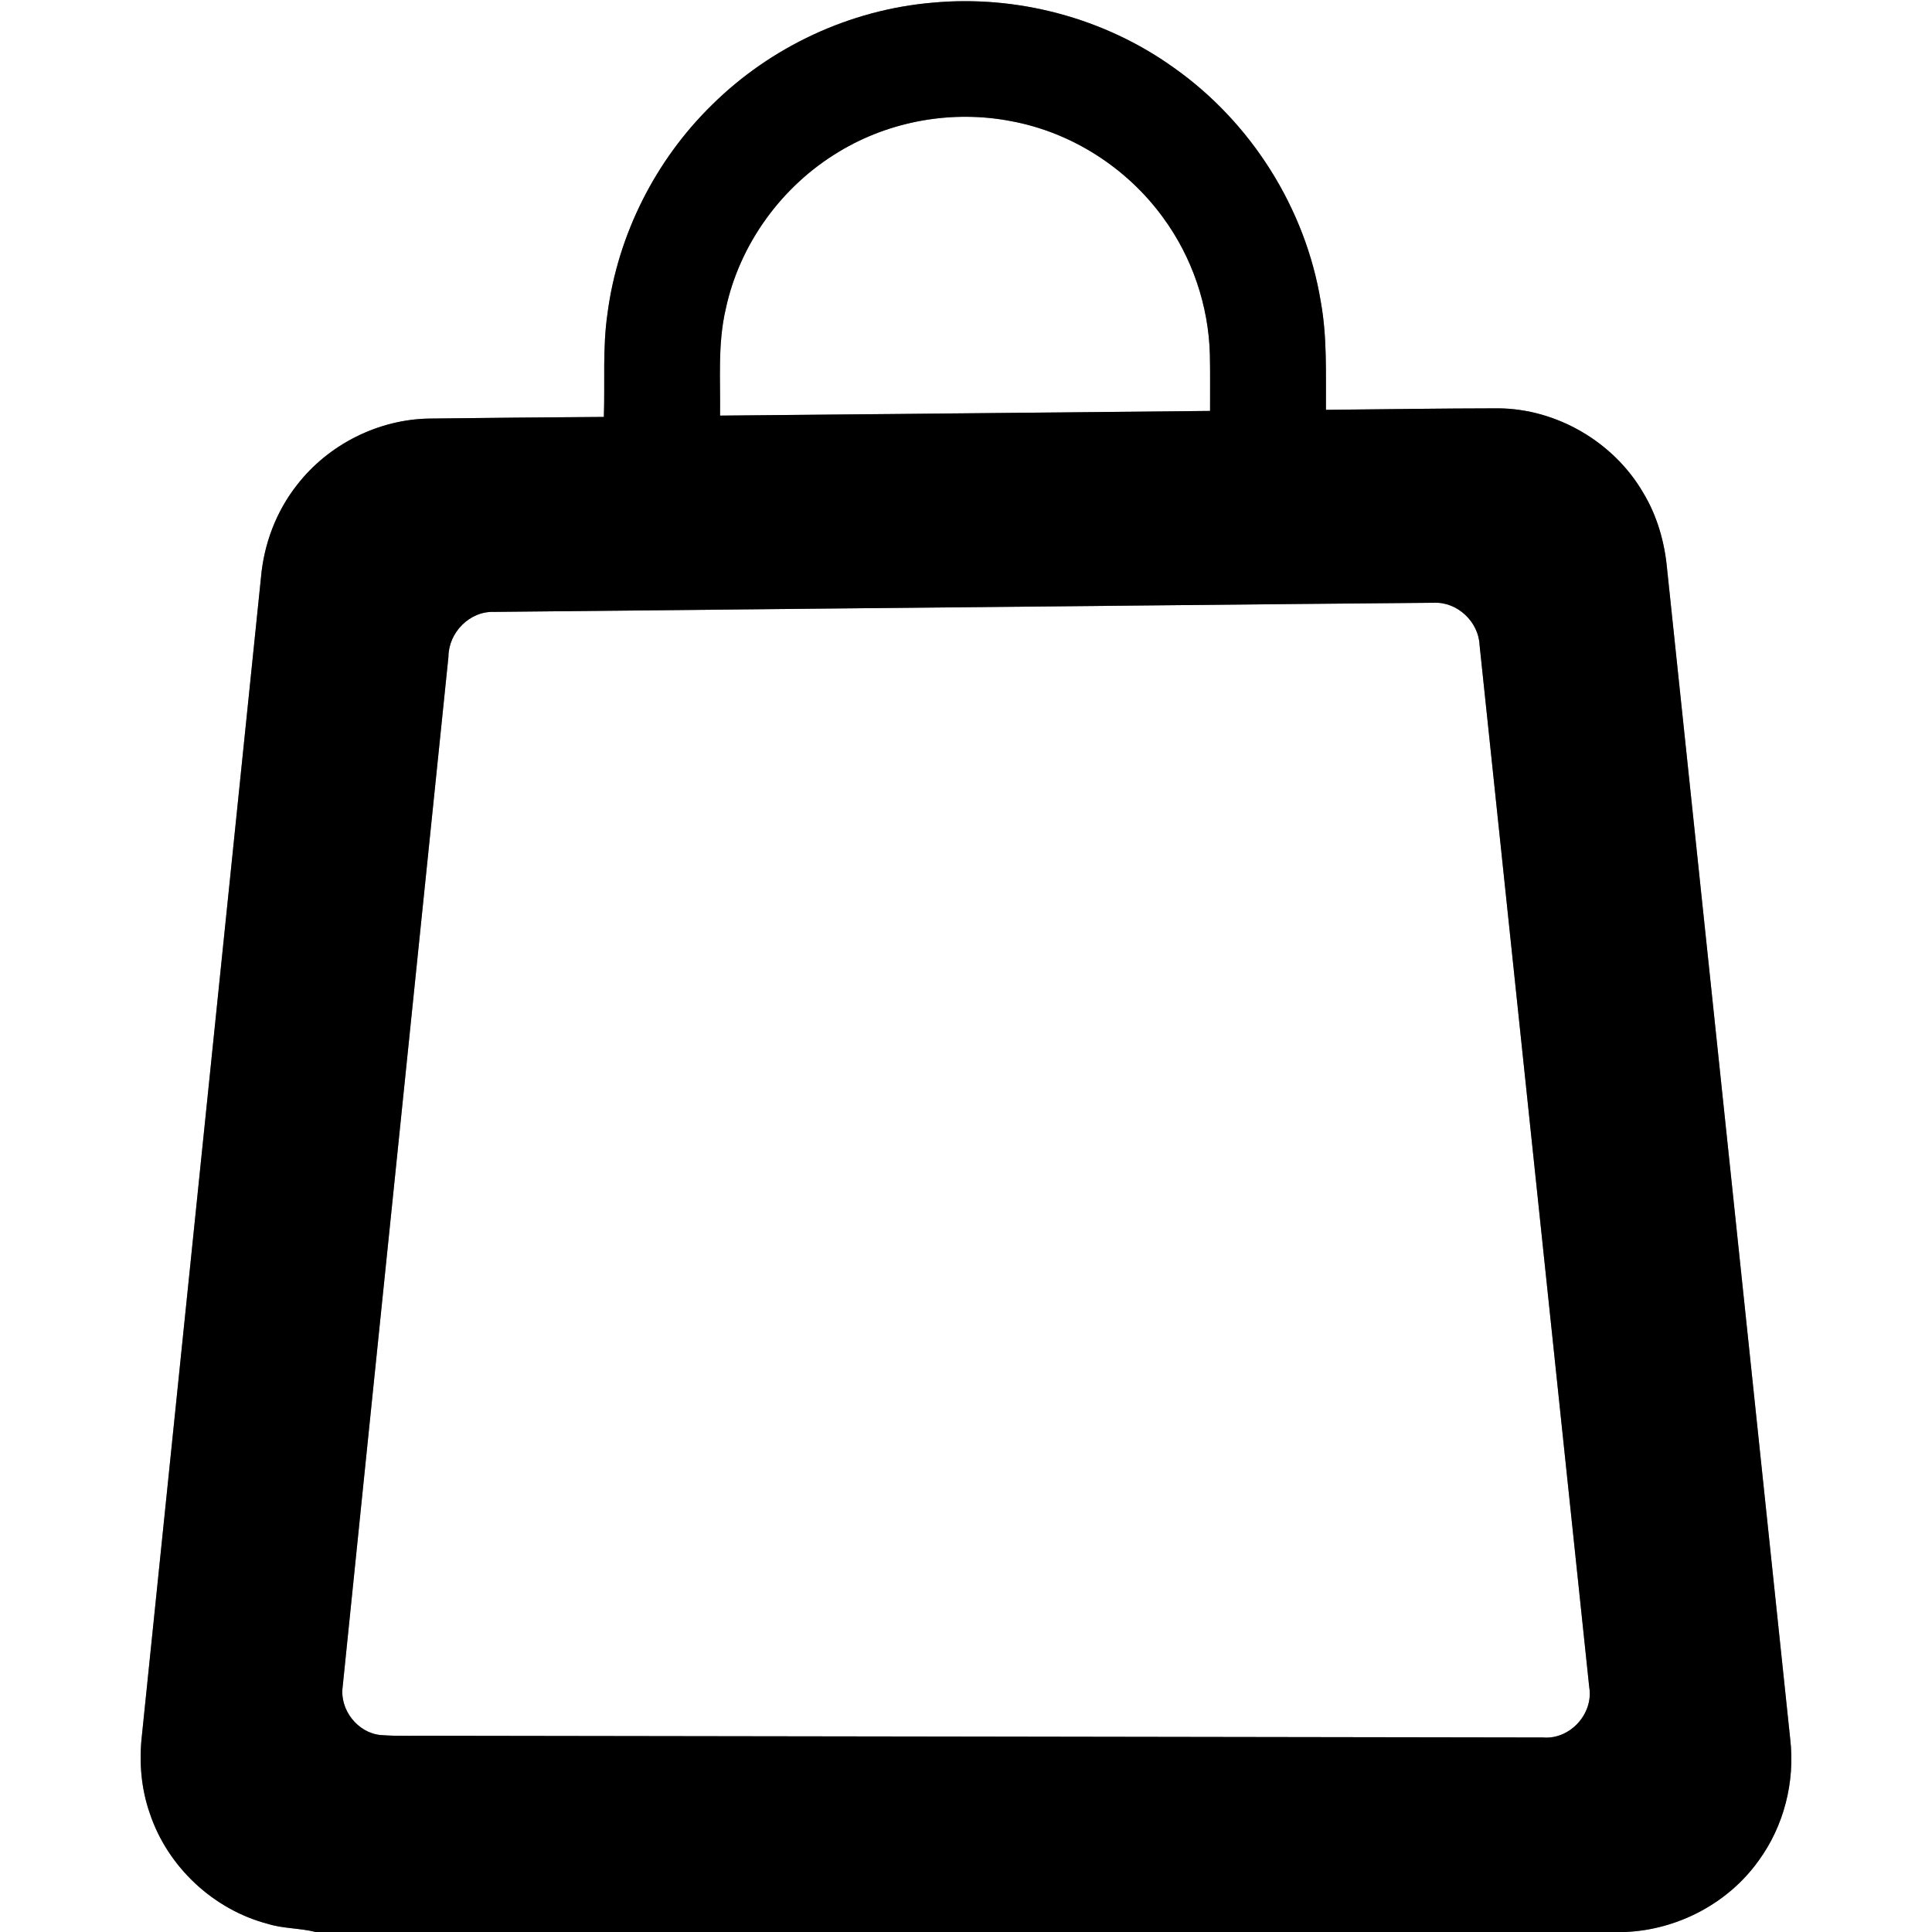
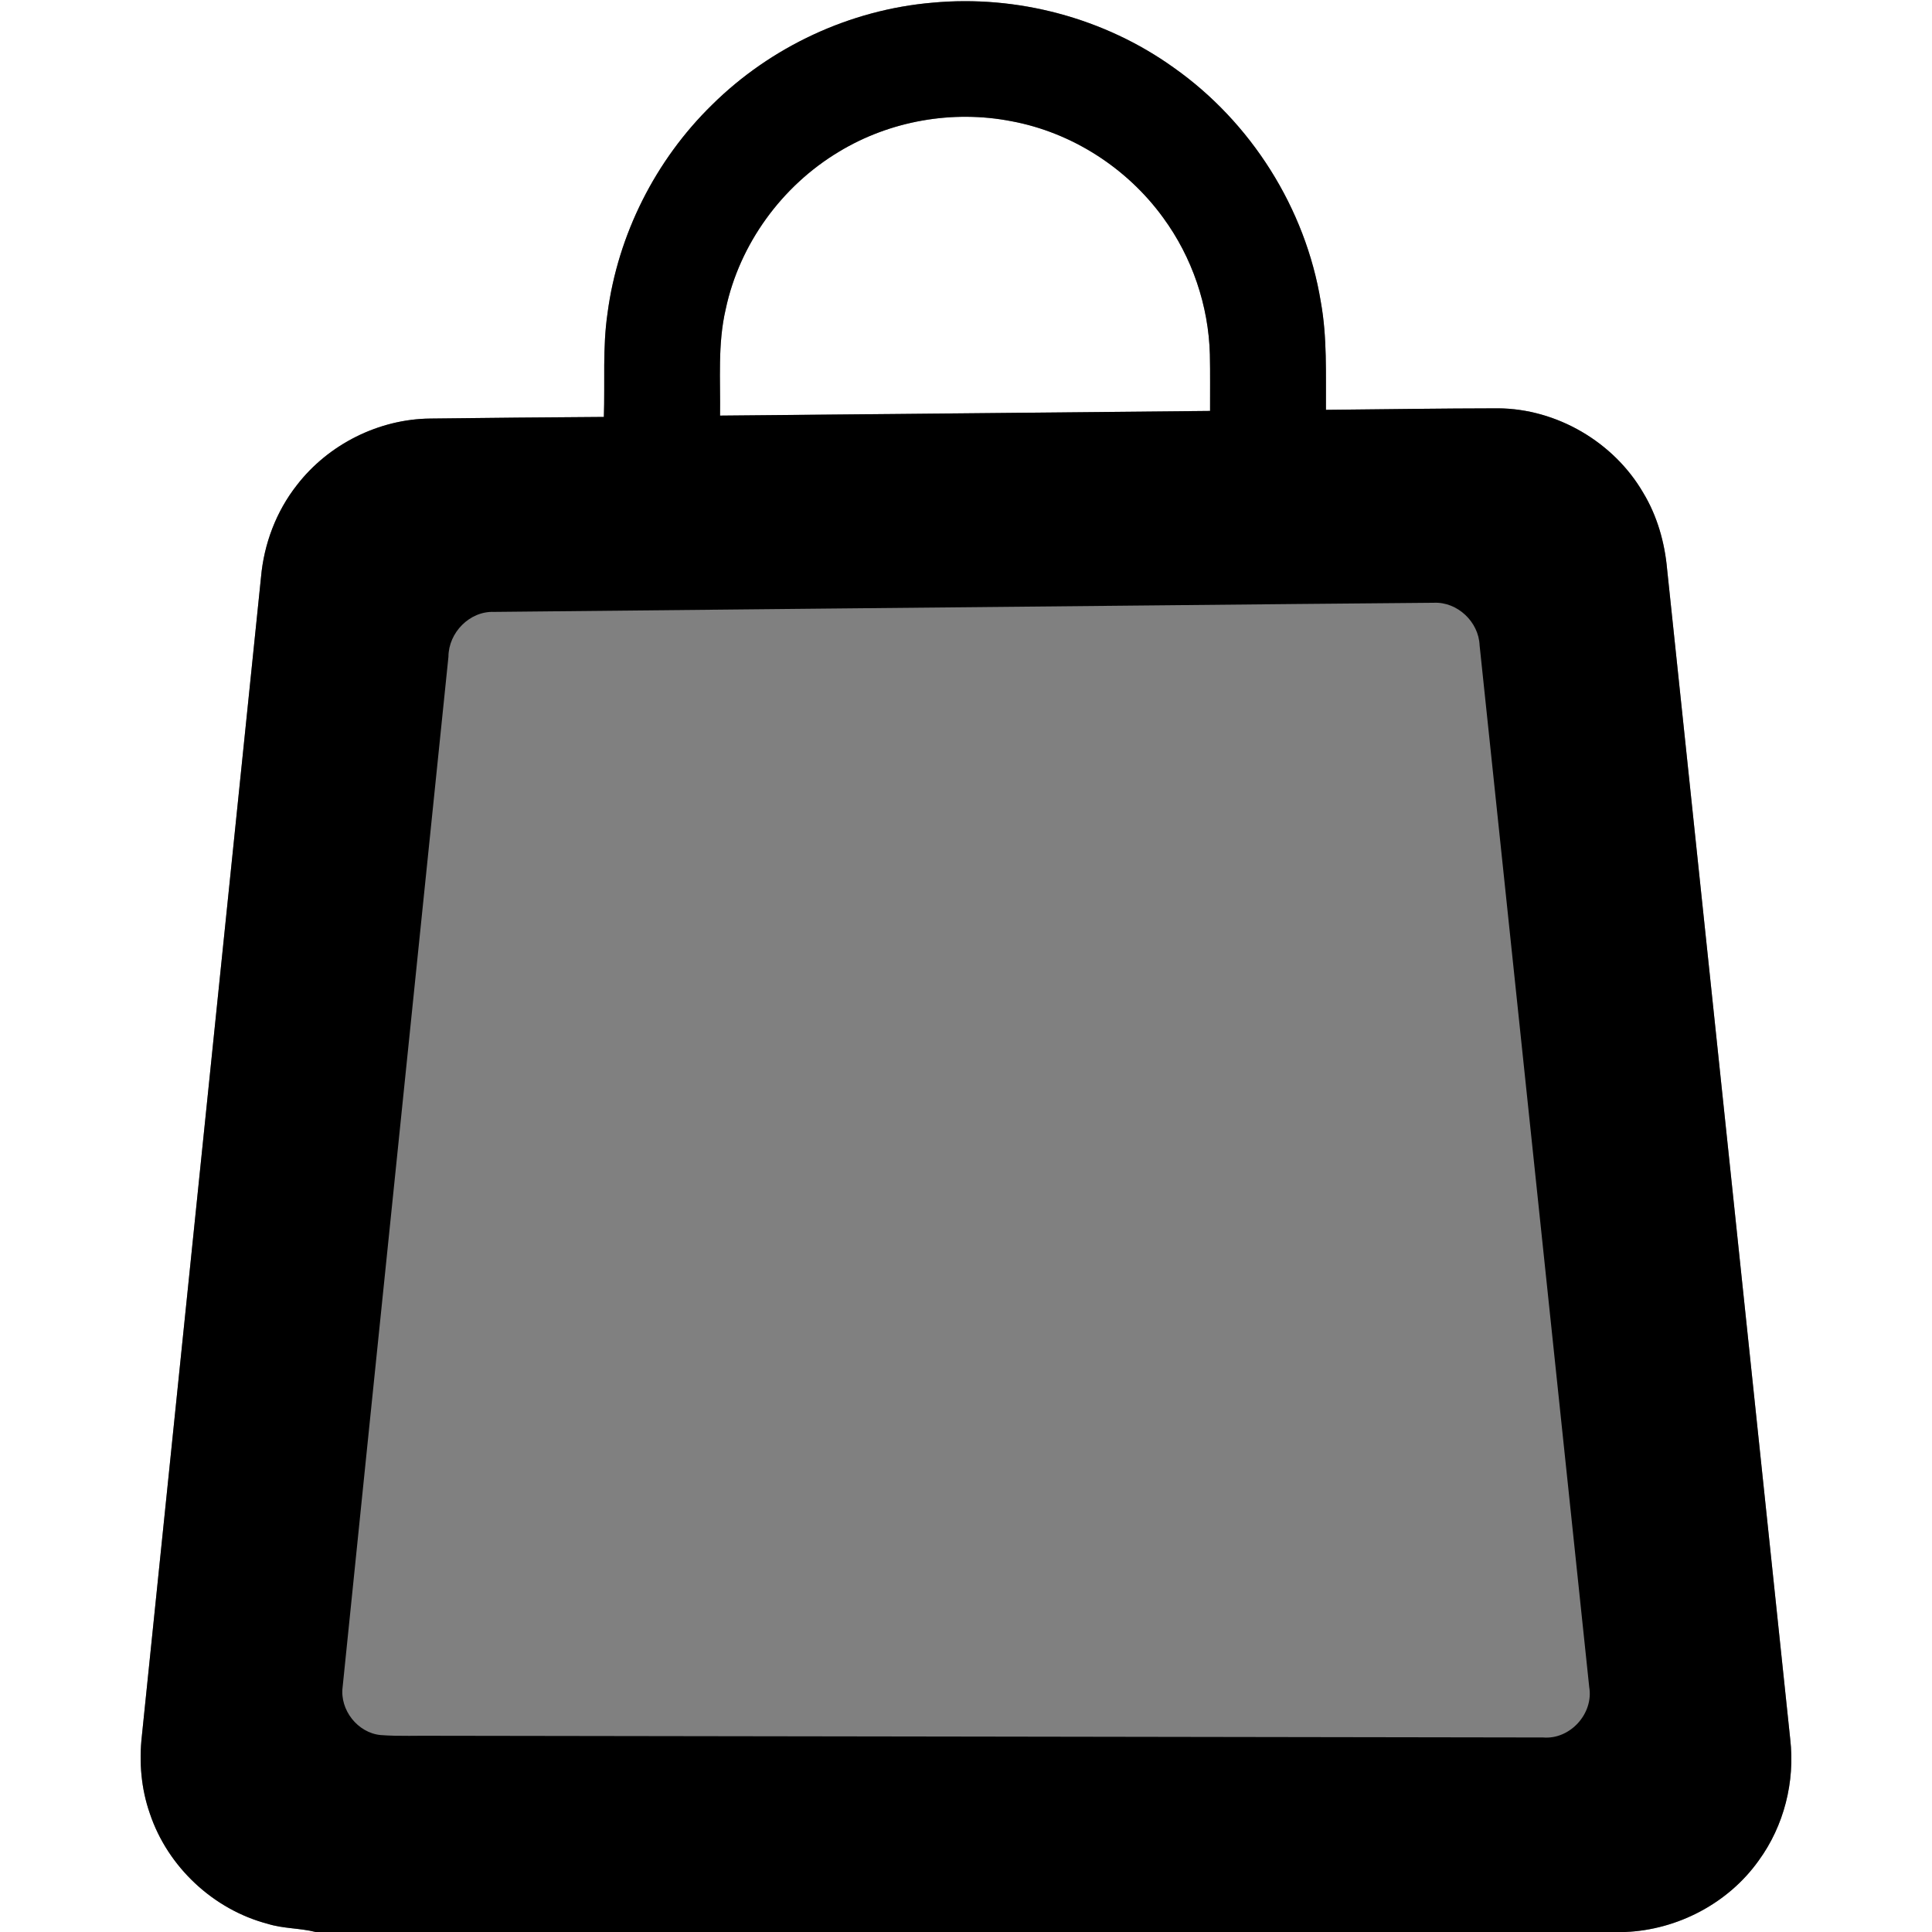
<svg xmlns="http://www.w3.org/2000/svg" width="512pt" height="512pt" viewBox="0 0 512 512" version="1.1">
  <rect x="0" y="0" width="512" height="512" fill="#808080" stroke="none" />
  <g id="#ffffffff">
    <path fill="#ffffff" opacity="1.00" d=" M 0.00 0.00 L 512.00 0.00 L 512.00 512.00 L 430.67 512.00 C 444.55 511.44 458.03 504.39 466.09 493.04 C 472.78 483.86 475.73 472.16 474.43 460.90 C 463.58 357.57 452.68 254.24 441.81 150.92 C 441.18 143.78 439.18 136.72 435.46 130.57 C 427.65 117.14 412.57 108.32 397.02 108.21 C 381.81 108.23 366.60 108.46 351.39 108.61 C 351.33 99.06 351.74 89.44 350.03 79.99 C 345.98 55.19 331.54 32.35 311.00 17.89 C 292.67 4.76 269.55 -1.38 247.12 0.71 C 225.29 2.57 204.29 12.36 188.73 27.75 C 173.70 42.42 163.75 62.18 161.00 83.01 C 159.66 92.11 160.34 101.33 160.03 110.49 C 144.70 110.57 129.36 110.75 114.03 110.92 C 100.38 111.05 87.04 117.74 78.70 128.53 C 73.20 135.51 69.95 144.13 69.17 152.96 C 58.63 255.33 48.10 357.70 37.59 460.08 C 36.82 466.97 37.41 474.04 39.71 480.60 C 44.43 494.73 56.55 506.06 70.96 509.84 C 75.08 511.13 79.47 510.94 83.65 512.00 L 0.00 512.00 L 0.00 0.00 Z" />
    <path fill="#ffffff" opacity="1.00" d=" M 222.31 40.22 C 235.86 32.00 252.47 29.09 268.02 32.12 C 284.05 35.09 298.71 44.53 308.27 57.72 C 315.93 68.17 320.29 80.99 320.63 93.94 C 320.74 98.93 320.66 103.91 320.68 108.90 C 277.39 109.30 234.10 109.77 190.82 110.14 C 190.96 100.73 190.16 91.18 192.32 81.93 C 195.99 64.66 207.20 49.28 222.31 40.22 Z" />
-     <path fill="#ffffff" opacity="1.00" d=" M 306.25 160.43 C 330.83 160.21 355.40 159.92 379.97 159.74 C 386.22 159.45 391.87 164.79 392.11 171.02 C 401.80 263.04 411.49 355.06 421.16 447.08 C 422.36 454.12 416.10 461.04 408.95 460.45 C 311.28 460.31 213.61 460.12 115.93 460.00 C 110.92 459.92 105.90 460.19 100.89 459.81 C 94.80 459.24 90.00 453.14 90.80 447.08 C 100.08 356.07 109.52 265.07 118.84 174.06 C 118.86 167.64 124.46 161.90 130.95 162.16 C 189.38 161.55 247.82 161.01 306.25 160.43 Z" />
  </g>
  <g id="#000000ff">
    <path fill="#000000" opacity="1.00" d=" M 188.73 27.75 C 204.29 12.36 225.29 2.57 247.12 0.71 C 269.55 -1.38 292.67 4.76 311.00 17.89 C 331.54 32.35 345.98 55.19 350.03 79.99 C 351.74 89.44 351.33 99.06 351.39 108.61 C 366.60 108.46 381.81 108.23 397.02 108.21 C 412.57 108.32 427.65 117.14 435.46 130.57 C 439.18 136.72 441.18 143.78 441.81 150.92 C 452.68 254.24 463.58 357.57 474.43 460.90 C 475.73 472.16 472.78 483.86 466.09 493.04 C 458.03 504.39 444.55 511.44 430.67 512.00 L 83.65 512.00 C 79.47 510.94 75.08 511.13 70.96 509.84 C 56.55 506.06 44.43 494.73 39.71 480.60 C 37.41 474.04 36.82 466.97 37.59 460.08 C 48.10 357.70 58.63 255.33 69.17 152.96 C 69.95 144.13 73.20 135.51 78.70 128.53 C 87.04 117.74 100.38 111.05 114.03 110.92 C 129.36 110.75 144.70 110.57 160.03 110.49 C 160.34 101.33 159.66 92.11 161.00 83.01 C 163.75 62.18 173.70 42.42 188.73 27.75 M 222.31 40.22 C 207.20 49.28 195.99 64.66 192.32 81.93 C 190.16 91.18 190.96 100.73 190.82 110.14 C 234.10 109.77 277.39 109.30 320.68 108.90 C 320.66 103.91 320.74 98.93 320.63 93.94 C 320.29 80.99 315.93 68.17 308.27 57.72 C 298.71 44.53 284.05 35.09 268.02 32.12 C 252.47 29.09 235.86 32.00 222.31 40.22 M 306.25 160.43 C 247.82 161.01 189.38 161.55 130.95 162.16 C 124.46 161.90 118.86 167.64 118.84 174.06 C 109.52 265.07 100.08 356.07 90.80 447.08 C 90.00 453.14 94.80 459.24 100.89 459.81 C 105.90 460.19 110.92 459.92 115.93 460.00 C 213.61 460.12 311.28 460.31 408.95 460.45 C 416.10 461.04 422.36 454.12 421.16 447.08 C 411.49 355.06 401.80 263.04 392.11 171.02 C 391.87 164.79 386.22 159.45 379.97 159.74 C 355.40 159.92 330.83 160.21 306.25 160.43 Z" />
  </g>
</svg>